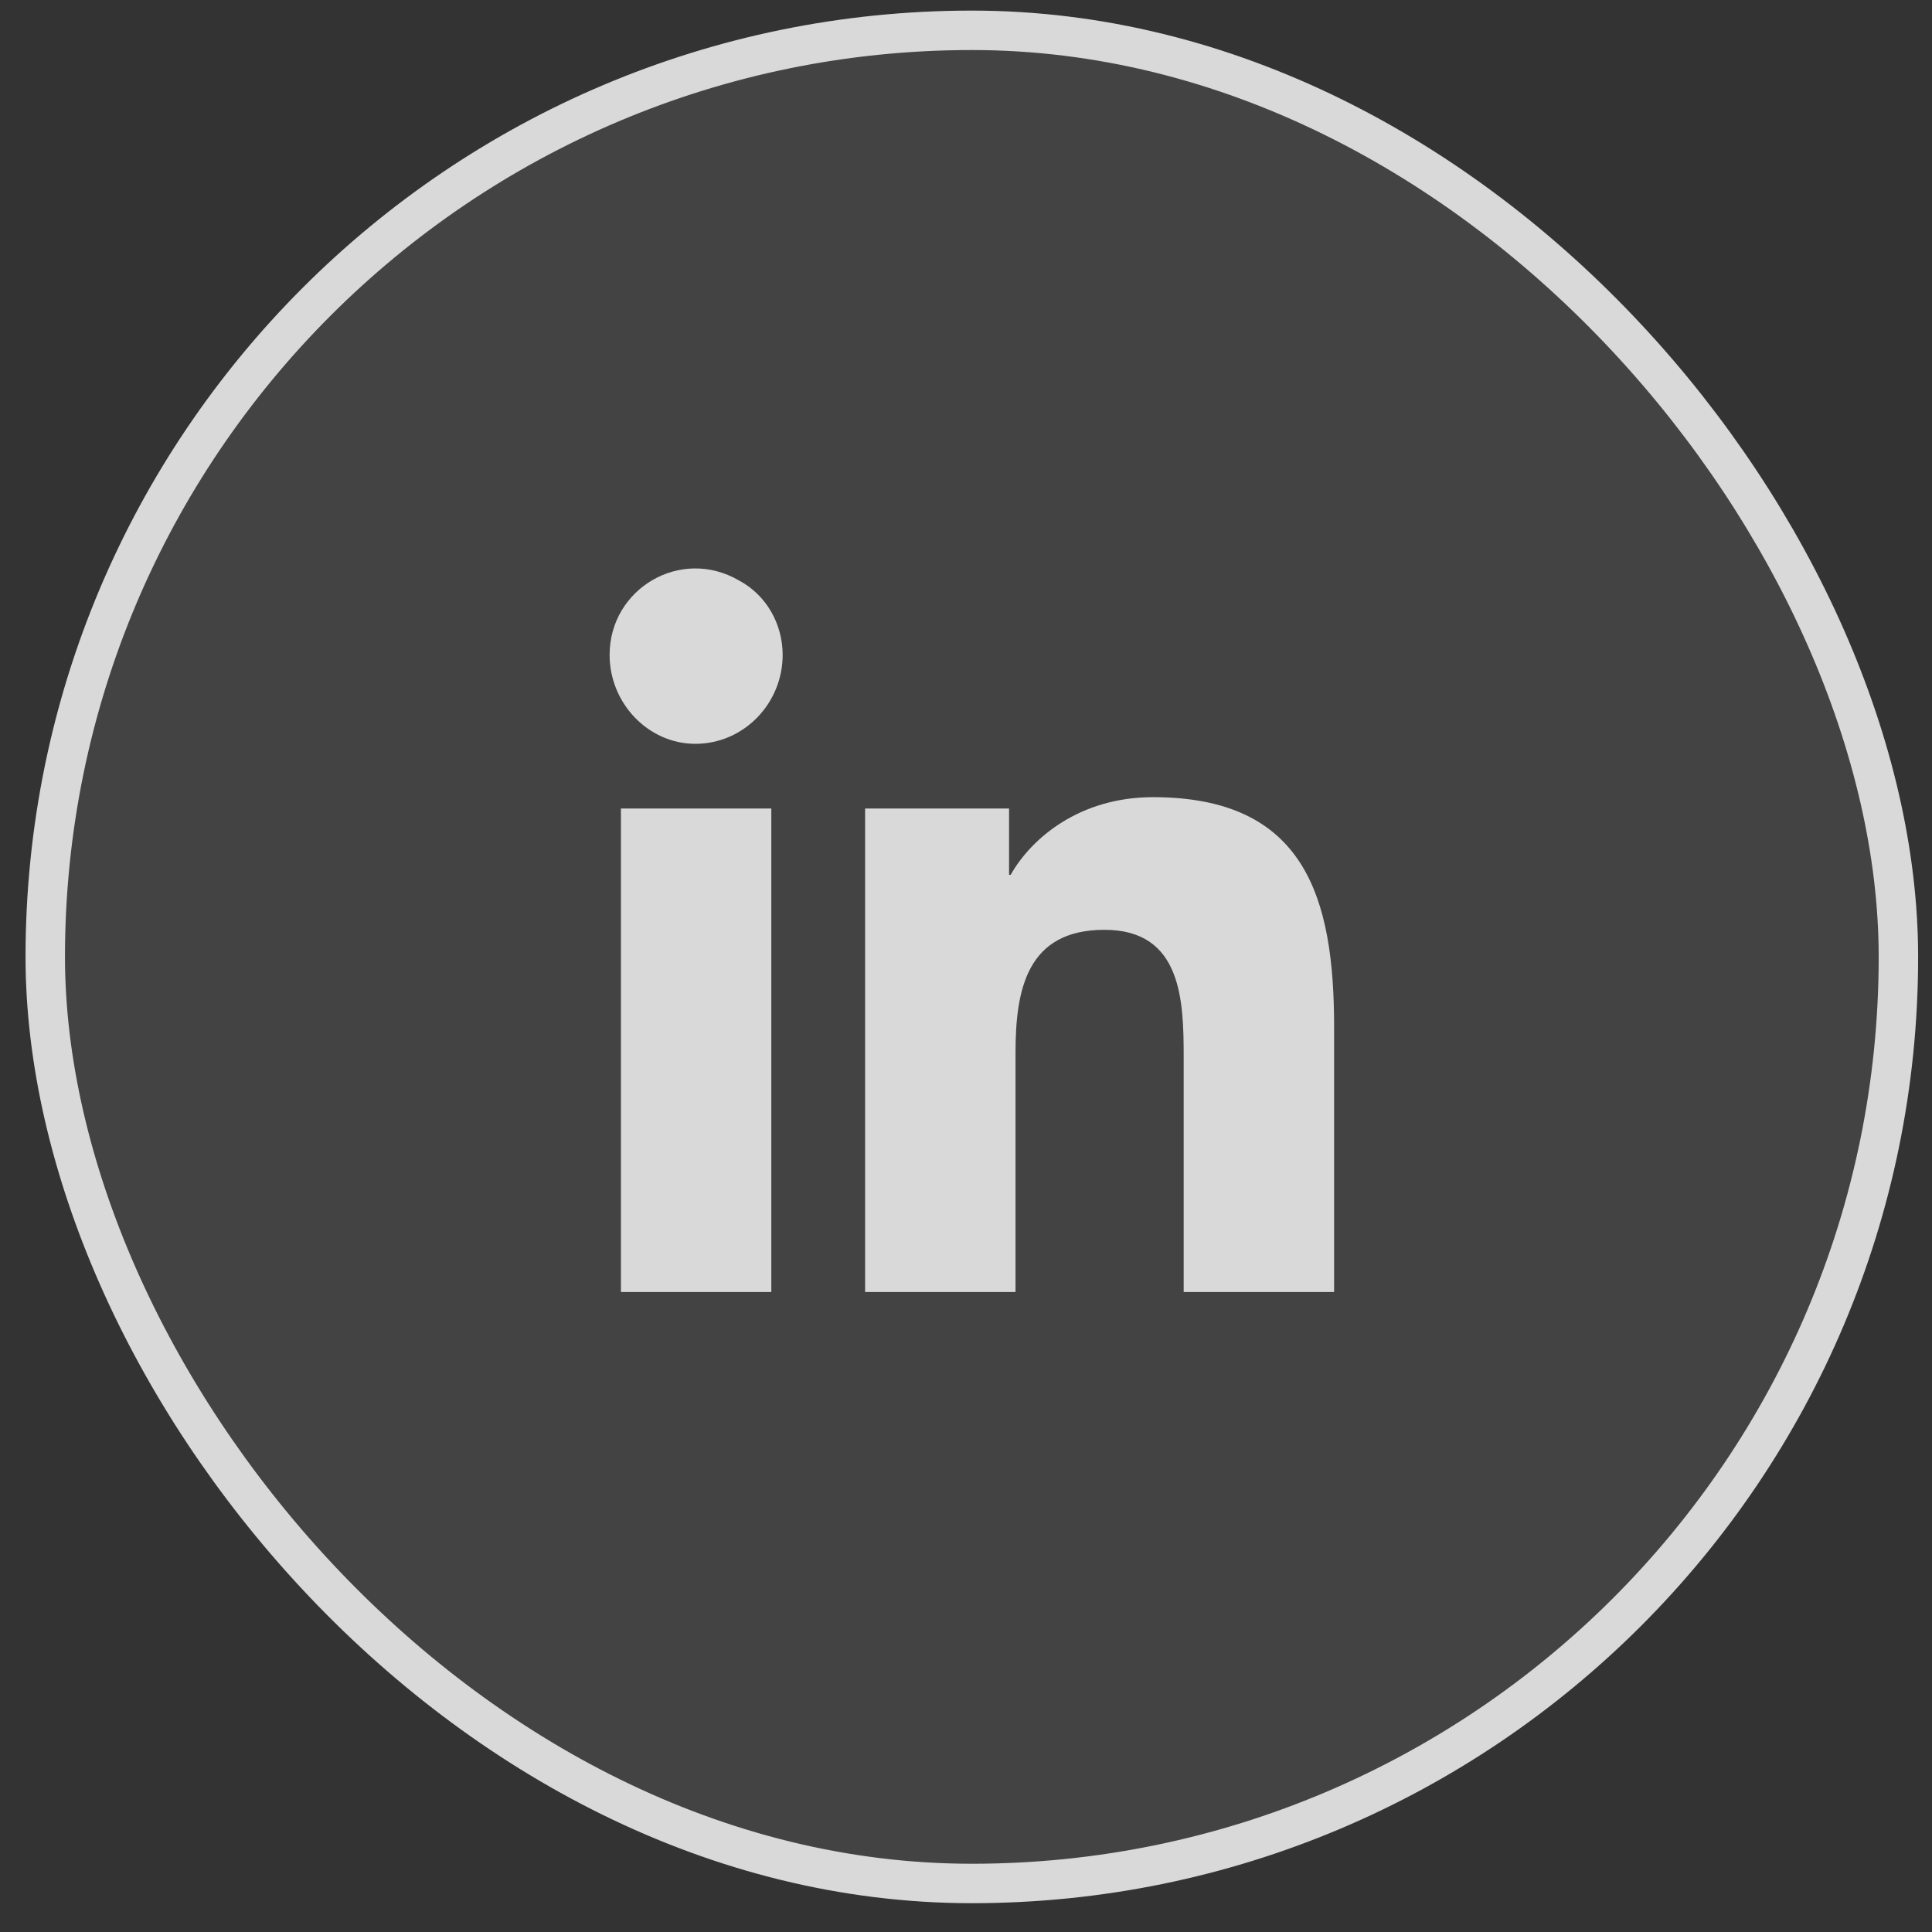
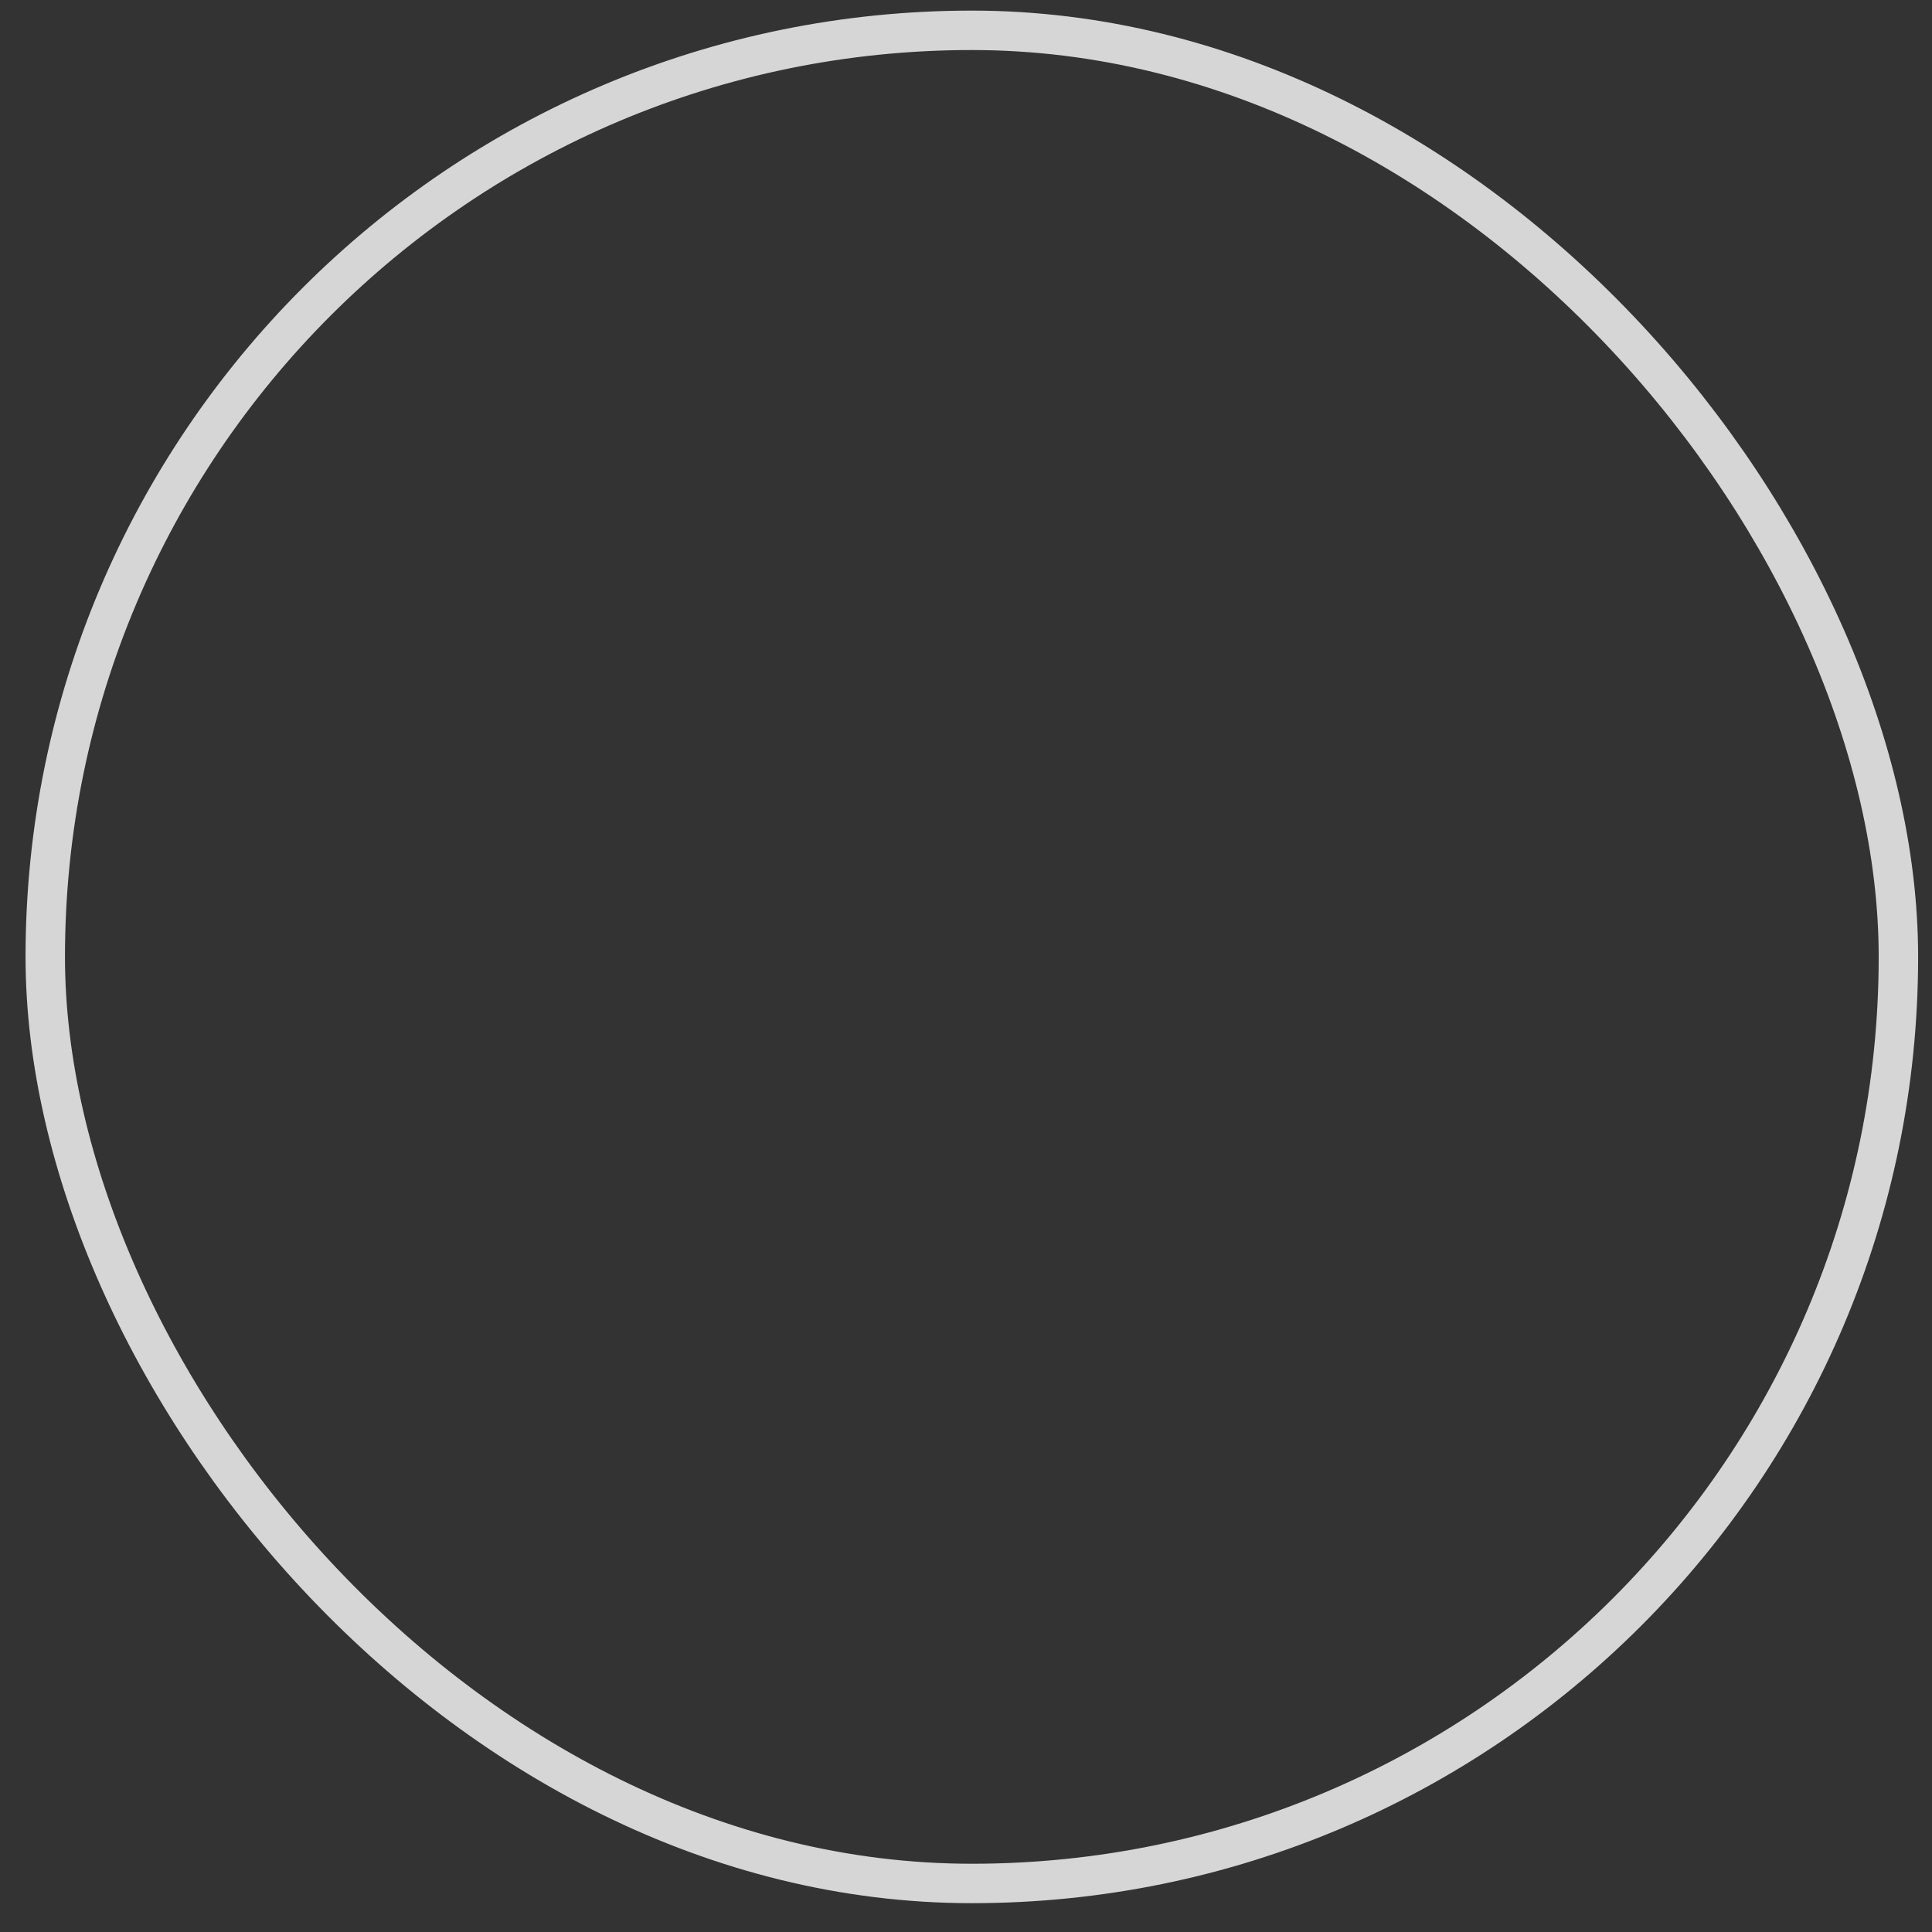
<svg xmlns="http://www.w3.org/2000/svg" width="49" height="49" viewBox="0 0 49 49" fill="none">
  <rect x="0" y="0" width="49" height="49" fill="#333333" stroke="none" />
-   <rect x="0.648" y="0.269" width="48" height="48" rx="24" fill="white" fill-opacity="0.08" />
  <rect x="1.148" y="0.769" width="47" height="47" rx="23.5" stroke="white" stroke-opacity="0.8" />
-   <path d="M19.562 32.769H15.748V20.506H19.562V32.769ZM17.635 18.865C16.445 18.865 15.461 17.84 15.461 16.609C15.461 14.928 17.266 13.861 18.742 14.722C19.439 15.092 19.85 15.83 19.85 16.609C19.85 17.84 18.865 18.865 17.635 18.865ZM33.795 32.769H30.021V26.822C30.021 25.387 29.98 23.582 28.012 23.582C26.043 23.582 25.756 25.099 25.756 26.699V32.769H21.941V20.506H25.592V22.187H25.633C26.166 21.244 27.396 20.218 29.242 20.218C33.098 20.218 33.836 22.762 33.836 26.043V32.769H33.795Z" fill="white" fill-opacity="0.8" />
</svg>